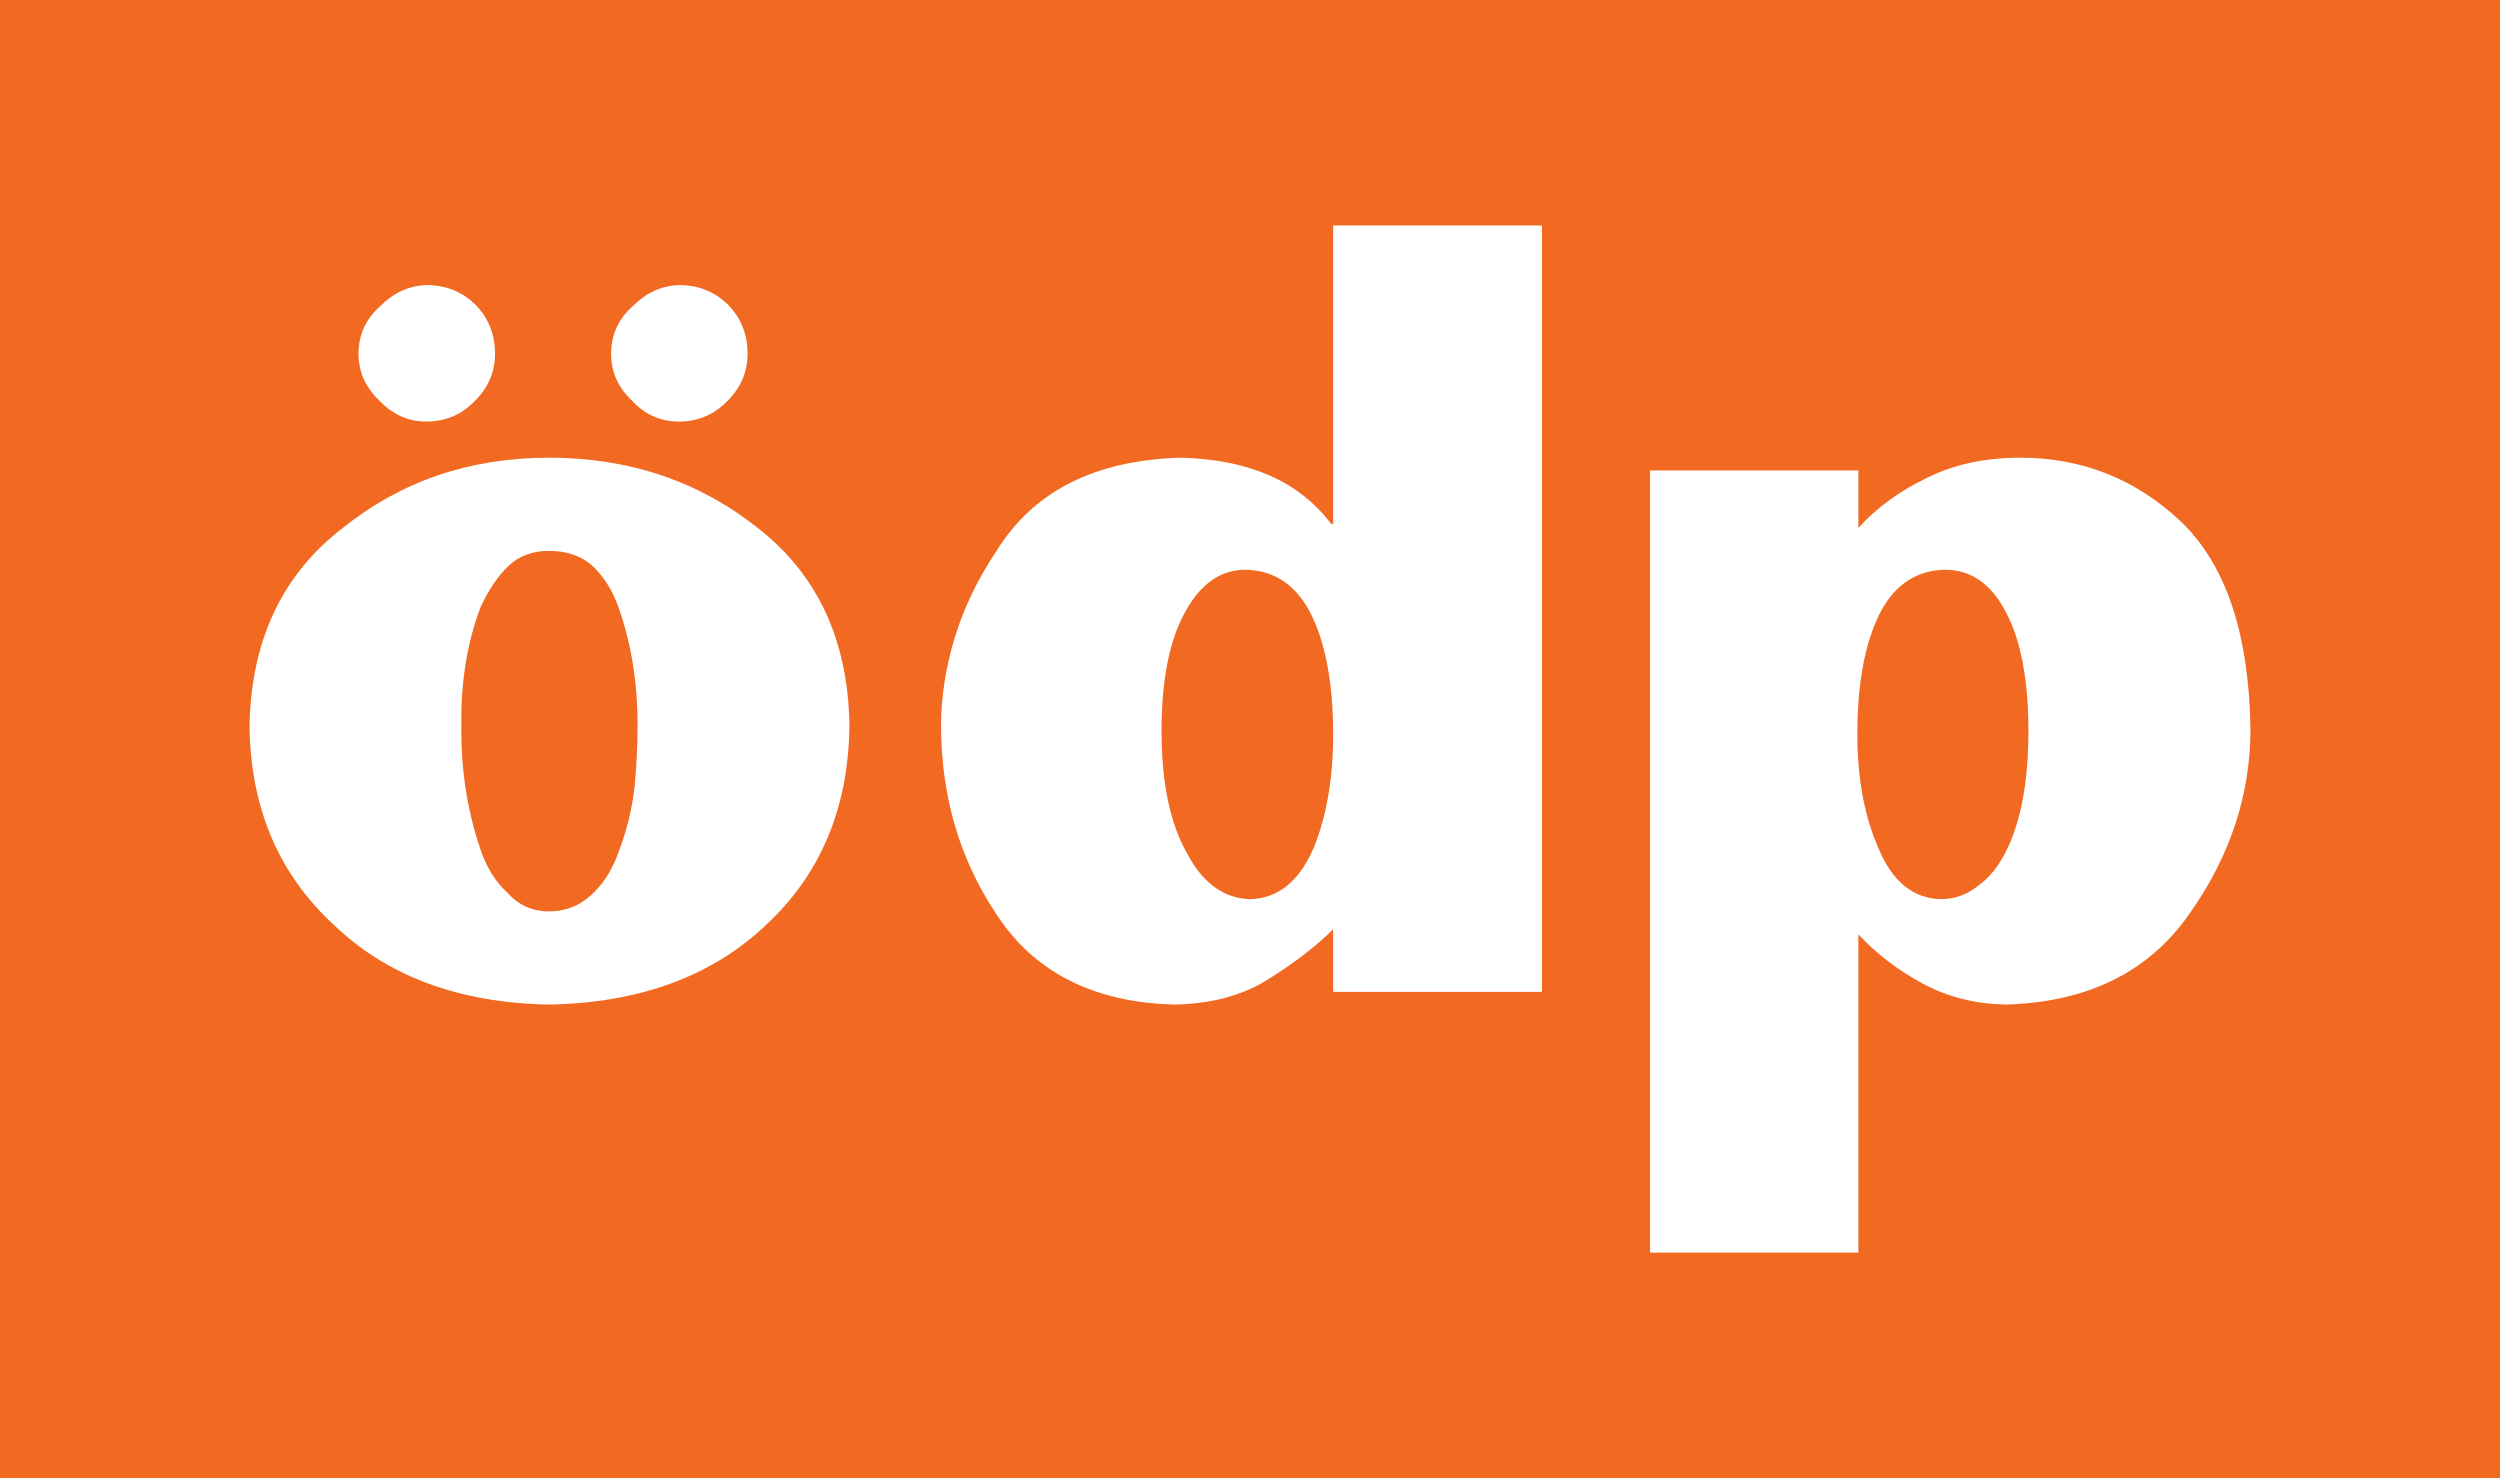
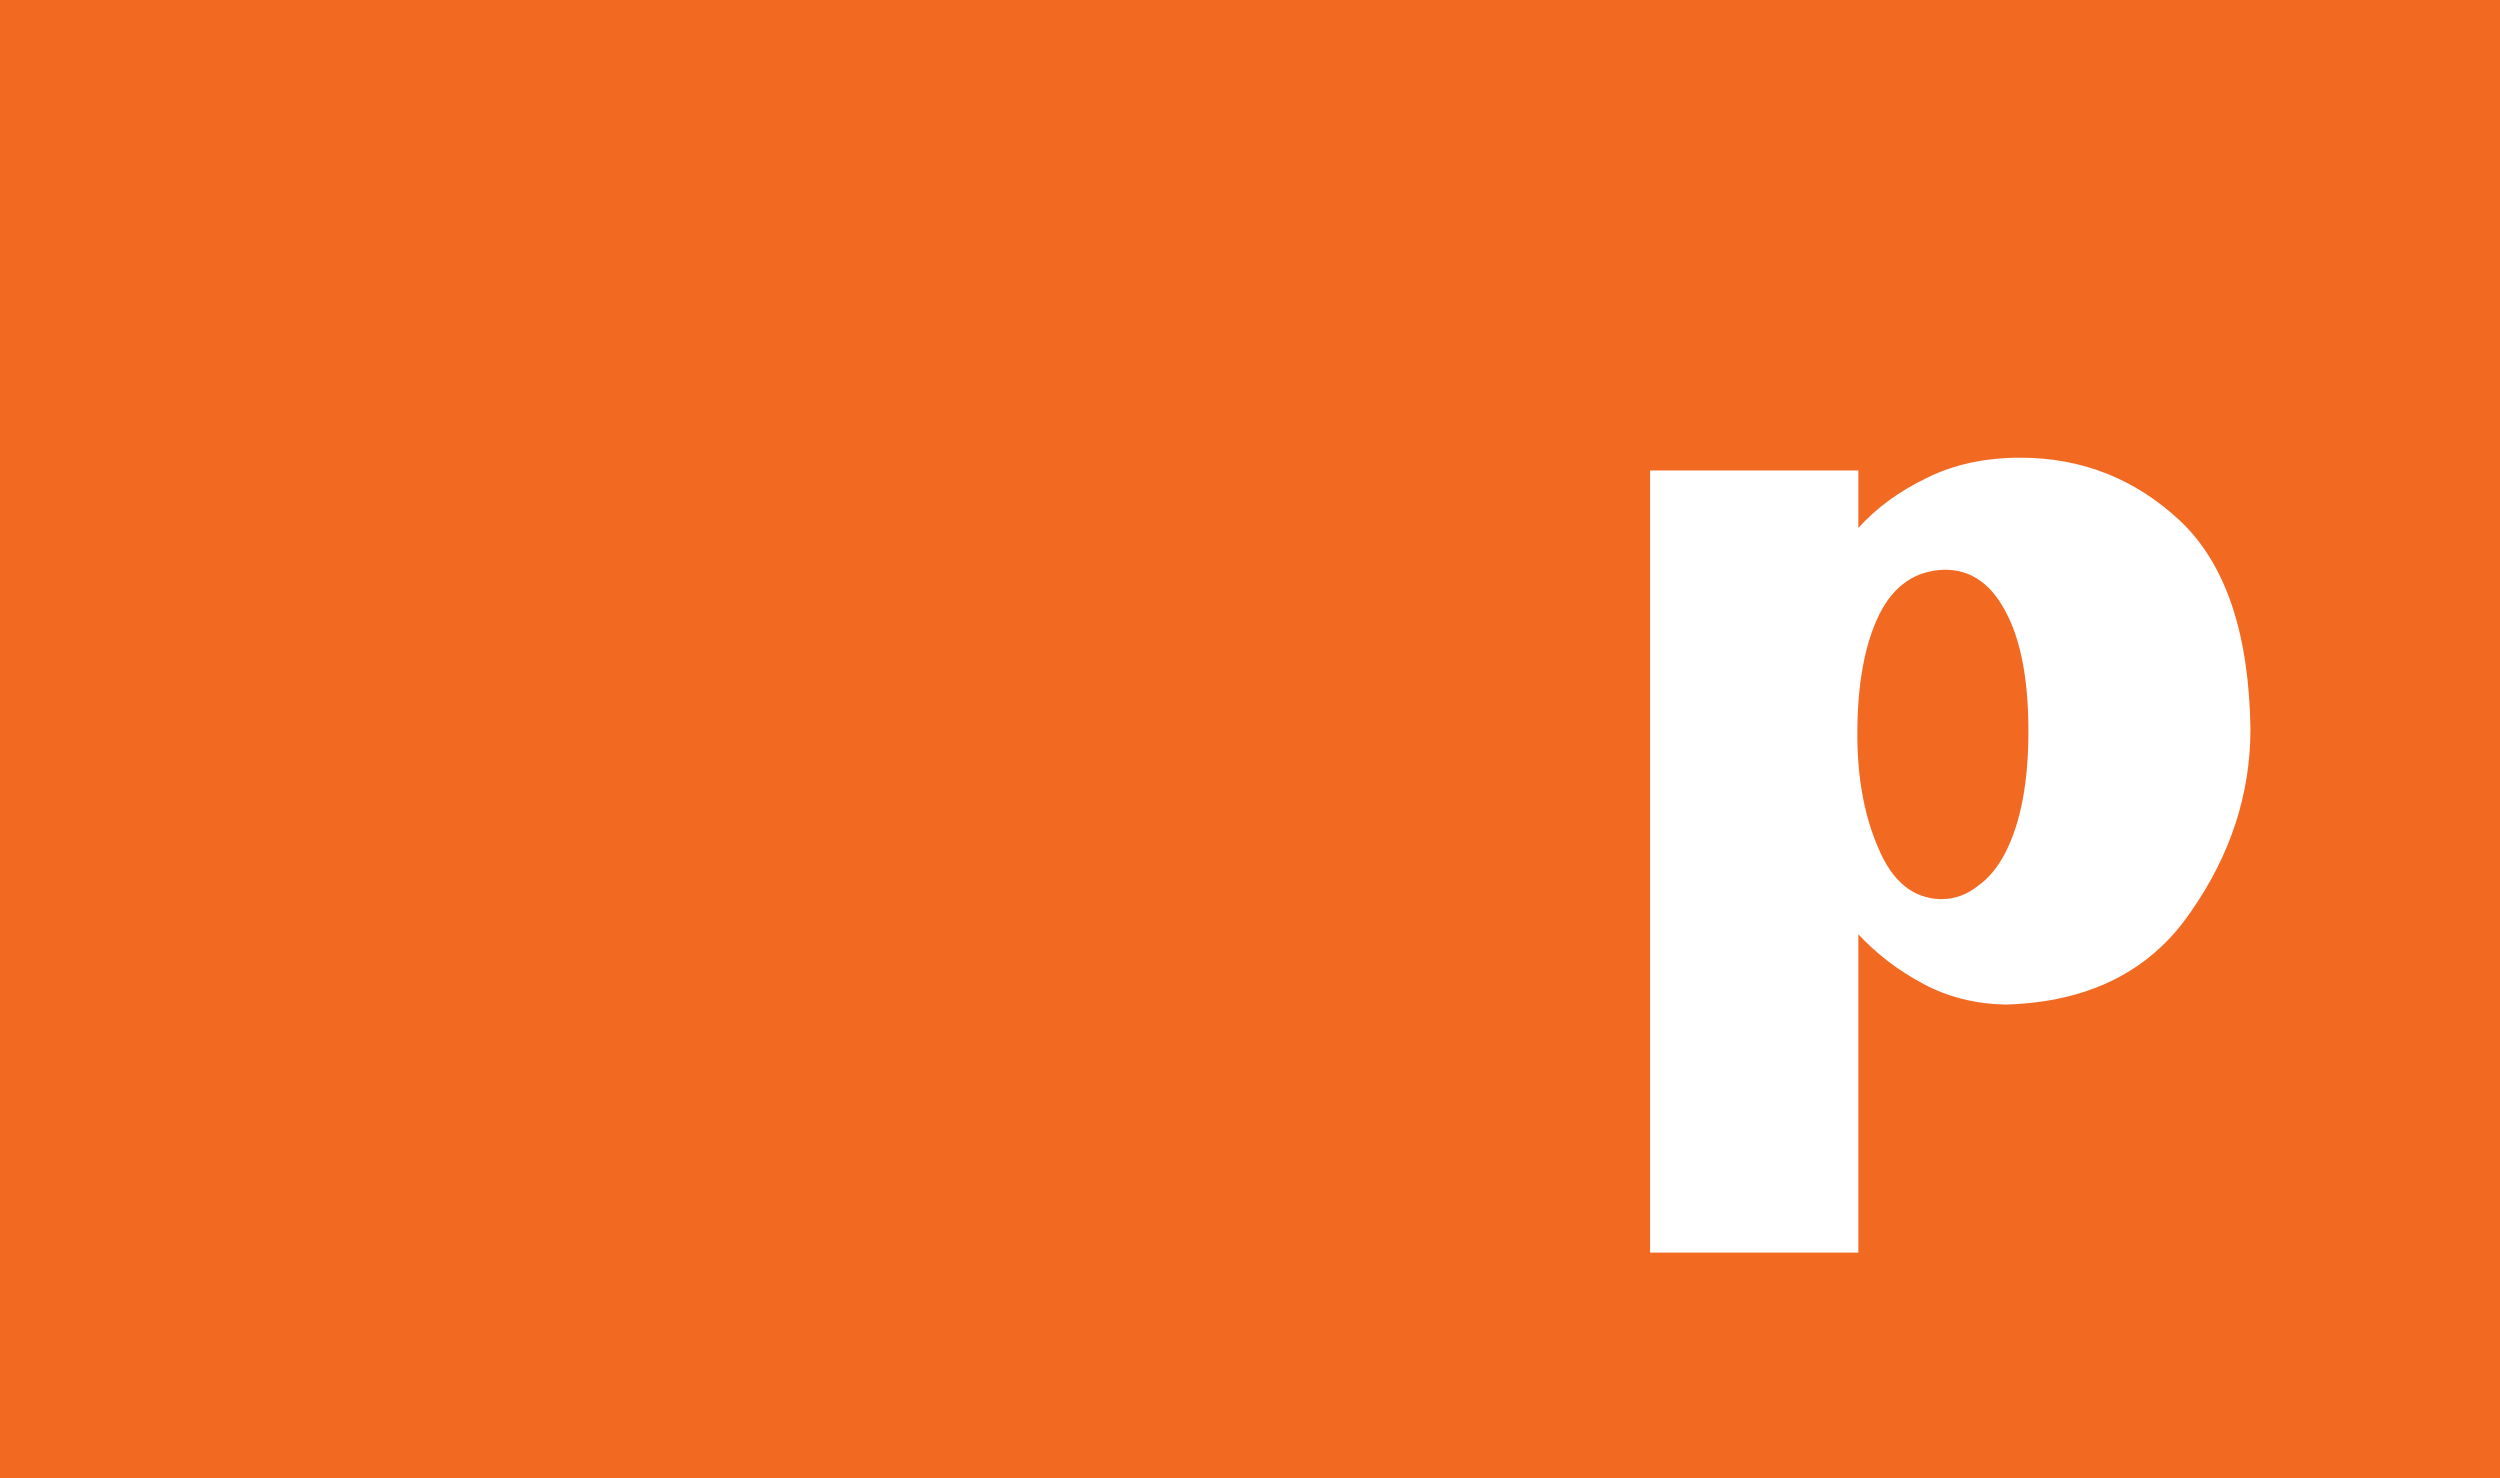
<svg xmlns="http://www.w3.org/2000/svg" width="365pt" height="215.8pt" viewBox="0 0 365 215.8" version="1.1">
  <g id="surface1">
-     <path style=" stroke:none;fill-rule:nonzero;fill:rgb(94.899%,41.199%,12.9%);fill-opacity:1;" d="M 0 215.801 L 365 215.801 L 365 -0.004 L 0 -0.004 L 0 215.801 " />
-     <path style=" stroke:none;fill-rule:nonzero;fill:rgb(100%,100%,100%);fill-opacity:1;" d="M 99.109 61.547 C 101.934 61.547 104.312 60.527 106.246 58.496 C 108.18 56.562 109.145 54.285 109.145 51.656 C 109.145 48.781 108.18 46.379 106.246 44.445 C 104.312 42.562 101.934 41.621 99.109 41.621 C 96.582 41.719 94.352 42.734 92.418 44.668 C 90.285 46.551 89.219 48.883 89.219 51.656 C 89.219 54.285 90.234 56.562 92.27 58.496 C 94.152 60.527 96.43 61.547 99.109 61.547 M 62.234 61.547 C 65.059 61.547 67.438 60.527 69.371 58.496 C 71.301 56.562 72.27 54.285 72.27 51.656 C 72.27 48.781 71.301 46.379 69.371 44.445 C 67.438 42.562 65.059 41.621 62.234 41.621 C 59.707 41.719 57.473 42.734 55.543 44.668 C 53.41 46.551 52.344 48.883 52.344 51.656 C 52.344 54.285 53.359 56.562 55.395 58.496 C 57.328 60.527 59.605 61.547 62.234 61.547 M 80.148 80.43 C 82.777 80.43 84.906 81.172 86.543 82.66 C 88.18 84.195 89.441 86.227 90.336 88.754 C 92.168 93.961 93.086 99.66 93.086 105.855 C 93.086 108.777 92.938 111.828 92.641 115 C 92.242 118.219 91.523 121.195 90.484 123.918 C 89.594 126.598 88.328 128.727 86.691 130.312 C 84.859 132.148 82.676 133.066 80.148 133.066 C 77.723 133.066 75.691 132.148 74.055 130.312 C 72.32 128.727 71.004 126.598 70.113 123.918 C 68.18 118.172 67.266 112.148 67.363 105.855 C 67.266 99.66 68.18 93.961 70.113 88.754 C 71.254 86.227 72.617 84.195 74.203 82.66 C 75.738 81.172 77.723 80.43 80.148 80.43 M 80.148 146.668 C 93.434 146.422 104.039 142.508 111.969 134.922 C 119.898 127.488 123.914 117.797 124.016 105.855 C 123.816 93.465 119.355 83.871 110.633 77.082 C 102.008 70.242 91.848 66.824 80.148 66.824 C 68.602 66.824 58.566 70.242 50.039 77.082 C 41.219 83.871 36.684 93.465 36.434 105.855 C 36.535 117.797 40.598 127.488 48.629 134.922 C 56.457 142.508 66.965 146.422 80.148 146.668 " />
-     <path style=" stroke:none;fill-rule:nonzero;fill:rgb(100%,100%,100%);fill-opacity:1;" d="M 194.641 135.668 L 194.641 144.812 L 225.121 144.812 L 225.121 32.922 L 194.641 32.922 L 194.641 76.488 L 194.34 76.488 C 189.684 70.293 182.371 67.07 172.41 66.824 C 159.871 67.172 150.898 71.703 145.496 80.43 C 142.77 84.492 140.738 88.703 139.398 93.066 C 138.062 97.527 137.395 101.789 137.395 105.855 C 137.395 116.215 140.094 125.434 145.496 133.512 C 150.996 141.938 159.621 146.324 171.367 146.668 C 176.969 146.57 181.652 145.281 185.422 142.805 C 189.137 140.473 192.211 138.094 194.641 135.668 M 181.852 83.18 C 186.113 83.277 189.309 85.461 191.441 89.723 C 193.574 94.082 194.637 99.906 194.641 107.191 C 194.637 113.586 193.695 119.113 191.812 123.77 C 189.684 128.68 186.586 131.18 182.52 131.281 C 178.652 131.18 175.559 128.902 173.227 124.441 C 170.797 120.078 169.586 114.18 169.586 106.746 C 169.586 99.215 170.75 93.391 173.078 89.273 C 175.309 85.211 178.234 83.18 181.852 83.18 " />
+     <path style=" stroke:none;fill-rule:nonzero;fill:rgb(94.899%,41.199%,12.9%);fill-opacity:1;" d="M 0 215.801 L 365 215.801 L 365 -0.004 L 0 -0.004 " />
    <path style=" stroke:none;fill-rule:nonzero;fill:rgb(100%,100%,100%);fill-opacity:1;" d="M 271.32 77.082 L 271.32 68.684 L 240.91 68.684 L 240.91 182.875 L 271.32 182.875 L 271.32 136.41 C 273.996 139.285 277.145 141.688 280.762 143.621 C 284.328 145.555 288.344 146.57 292.805 146.668 C 304.898 146.324 313.895 141.836 319.793 133.215 C 325.641 124.887 328.566 115.965 328.566 106.449 C 328.367 92.523 324.973 82.41 318.379 76.117 C 311.789 69.922 303.98 66.824 294.961 66.824 C 289.855 66.824 285.348 67.789 281.43 69.723 C 277.367 71.656 273.996 74.109 271.32 77.082 M 283.957 83.18 C 287.727 83.18 290.676 85.211 292.805 89.273 C 295.035 93.391 296.148 99.215 296.148 106.746 C 296.148 114.18 295.035 120.078 292.805 124.441 C 291.715 126.57 290.402 128.184 288.863 129.273 C 287.23 130.609 285.395 131.281 283.363 131.281 C 279.301 131.18 276.25 128.68 274.219 123.77 C 272.188 119.113 271.172 113.586 271.172 107.191 C 271.172 99.906 272.234 94.082 274.367 89.723 C 276.496 85.461 279.695 83.277 283.957 83.18 " />
  </g>
</svg>